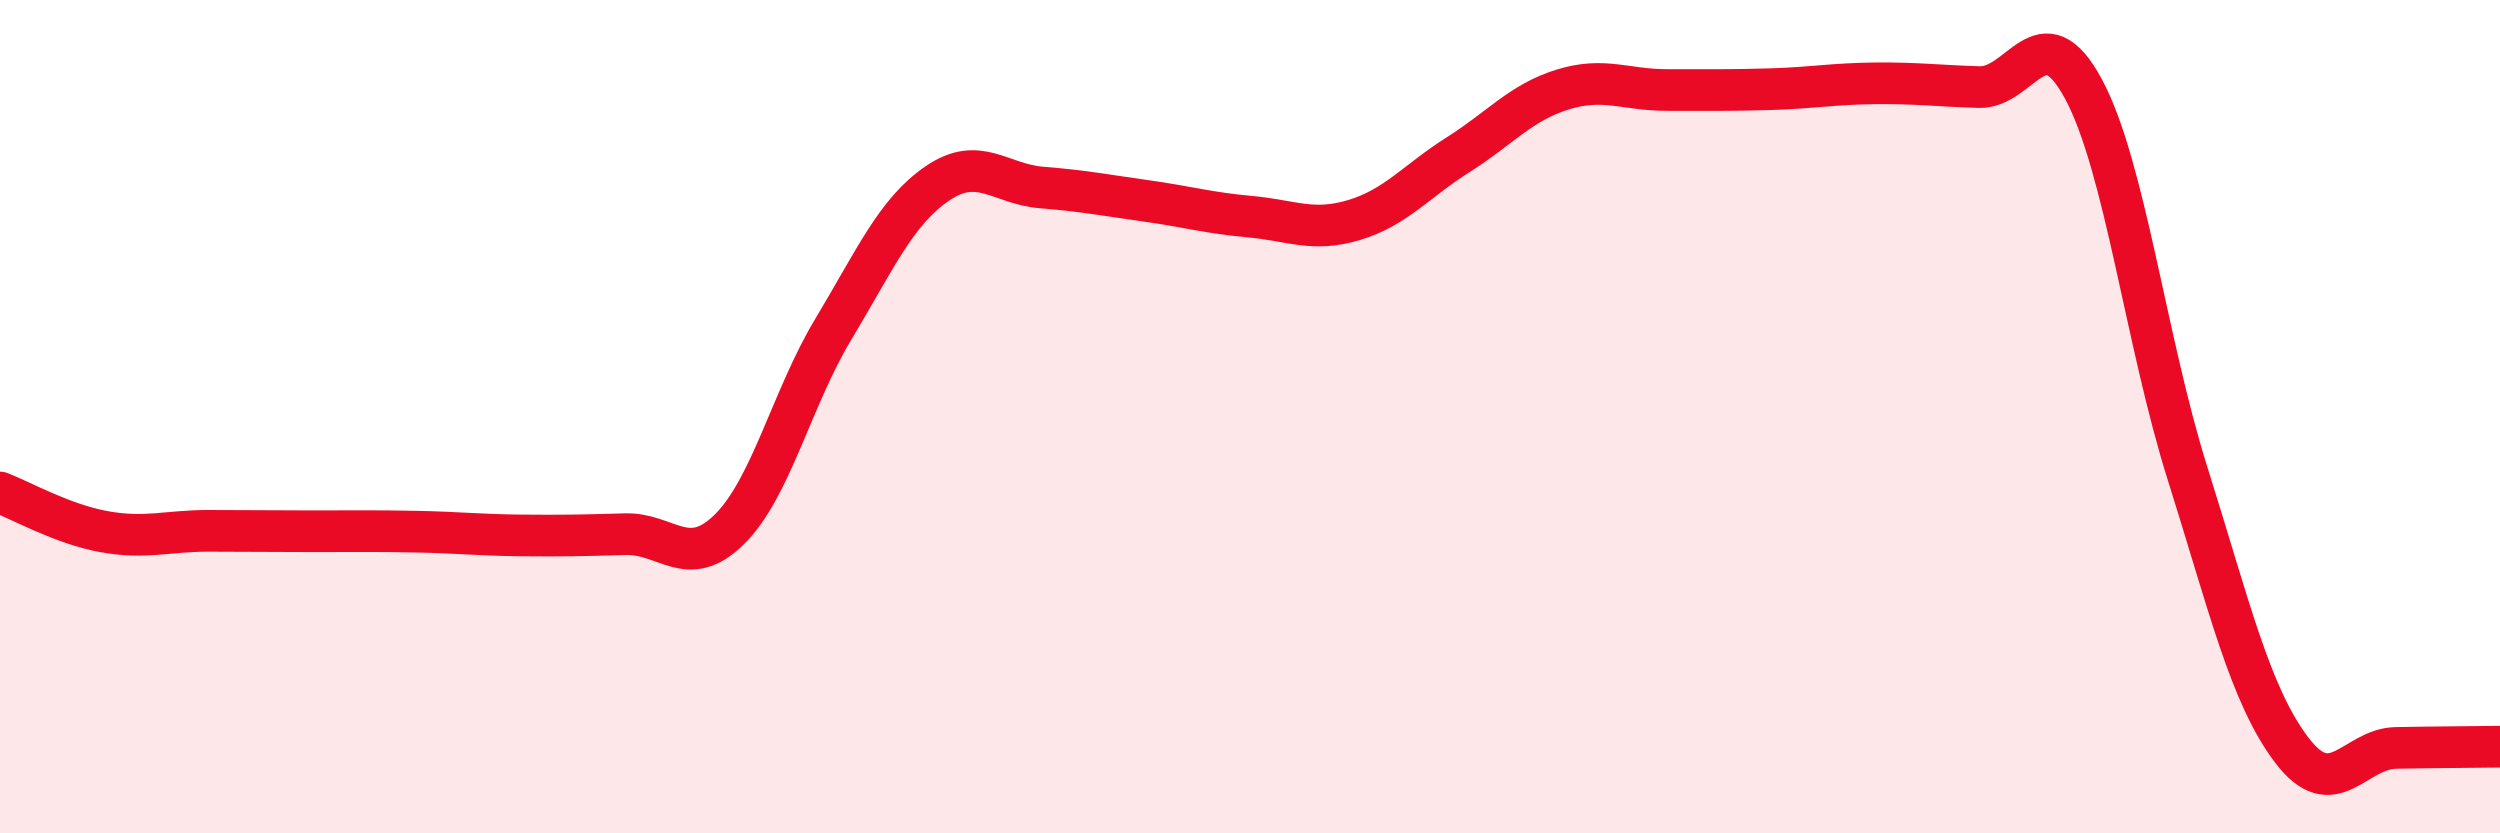
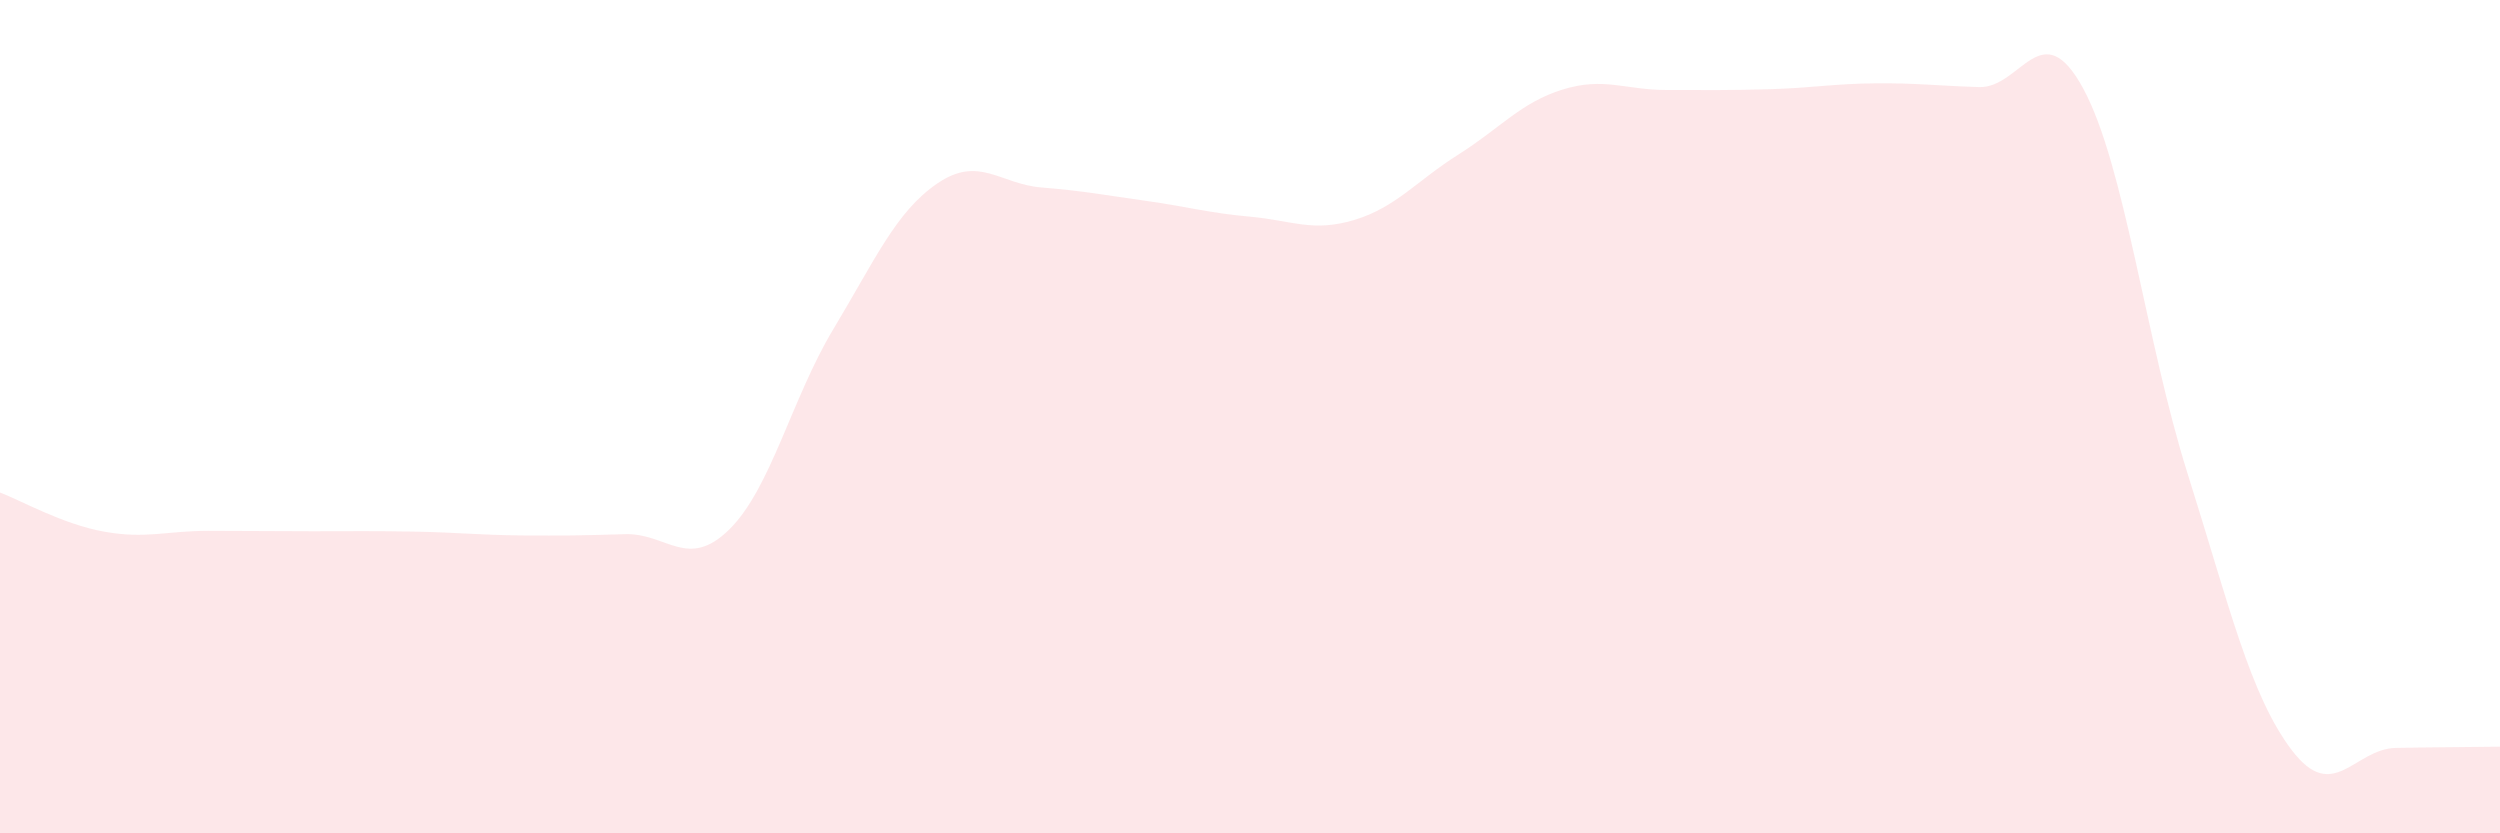
<svg xmlns="http://www.w3.org/2000/svg" width="60" height="20" viewBox="0 0 60 20">
  <path d="M 0,11.82 C 0.5,12.01 1.5,12.58 2.5,12.76 C 3.5,12.94 4,12.74 5,12.74 C 6,12.74 6.5,12.75 7.5,12.75 C 8.5,12.75 9,12.74 10,12.76 C 11,12.78 11.5,12.84 12.5,12.85 C 13.5,12.86 14,12.85 15,12.82 C 16,12.79 16.5,13.69 17.5,12.71 C 18.5,11.73 19,9.56 20,7.9 C 21,6.24 21.5,5.08 22.5,4.4 C 23.5,3.72 24,4.42 25,4.5 C 26,4.58 26.5,4.68 27.5,4.82 C 28.5,4.96 29,5.11 30,5.2 C 31,5.29 31.5,5.58 32.5,5.28 C 33.5,4.98 34,4.34 35,3.71 C 36,3.08 36.5,2.46 37.5,2.15 C 38.5,1.84 39,2.16 40,2.16 C 41,2.16 41.5,2.17 42.5,2.14 C 43.5,2.11 44,2.01 45,2 C 46,1.99 46.5,2.06 47.5,2.09 C 48.5,2.12 49,0.28 50,2.13 C 51,3.98 51.5,8.19 52.5,11.36 C 53.5,14.53 54,16.68 55,18 C 56,19.32 56.5,17.97 57.5,17.95 C 58.5,17.93 59.5,17.93 60,17.92L60 20L0 20Z" fill="#EB0A25" opacity="0.1" stroke-linecap="round" stroke-linejoin="round" />
-   <path d="M 0,11.82 C 0.5,12.01 1.5,12.58 2.5,12.76 C 3.5,12.94 4,12.74 5,12.74 C 6,12.74 6.5,12.75 7.5,12.75 C 8.5,12.75 9,12.74 10,12.76 C 11,12.78 11.5,12.84 12.5,12.85 C 13.5,12.86 14,12.85 15,12.82 C 16,12.79 16.5,13.69 17.5,12.71 C 18.5,11.73 19,9.56 20,7.9 C 21,6.24 21.5,5.08 22.5,4.4 C 23.5,3.72 24,4.42 25,4.5 C 26,4.58 26.5,4.68 27.5,4.82 C 28.5,4.96 29,5.11 30,5.2 C 31,5.29 31.5,5.58 32.5,5.28 C 33.5,4.98 34,4.34 35,3.71 C 36,3.08 36.5,2.46 37.5,2.15 C 38.5,1.84 39,2.16 40,2.16 C 41,2.16 41.5,2.17 42.5,2.14 C 43.5,2.11 44,2.01 45,2 C 46,1.99 46.5,2.06 47.5,2.09 C 48.5,2.12 49,0.28 50,2.13 C 51,3.98 51.5,8.19 52.5,11.36 C 53.5,14.53 54,16.68 55,18 C 56,19.32 56.5,17.97 57.5,17.95 C 58.5,17.93 59.5,17.93 60,17.92" stroke="#EB0A25" stroke-width="1" fill="none" stroke-linecap="round" stroke-linejoin="round" />
</svg>